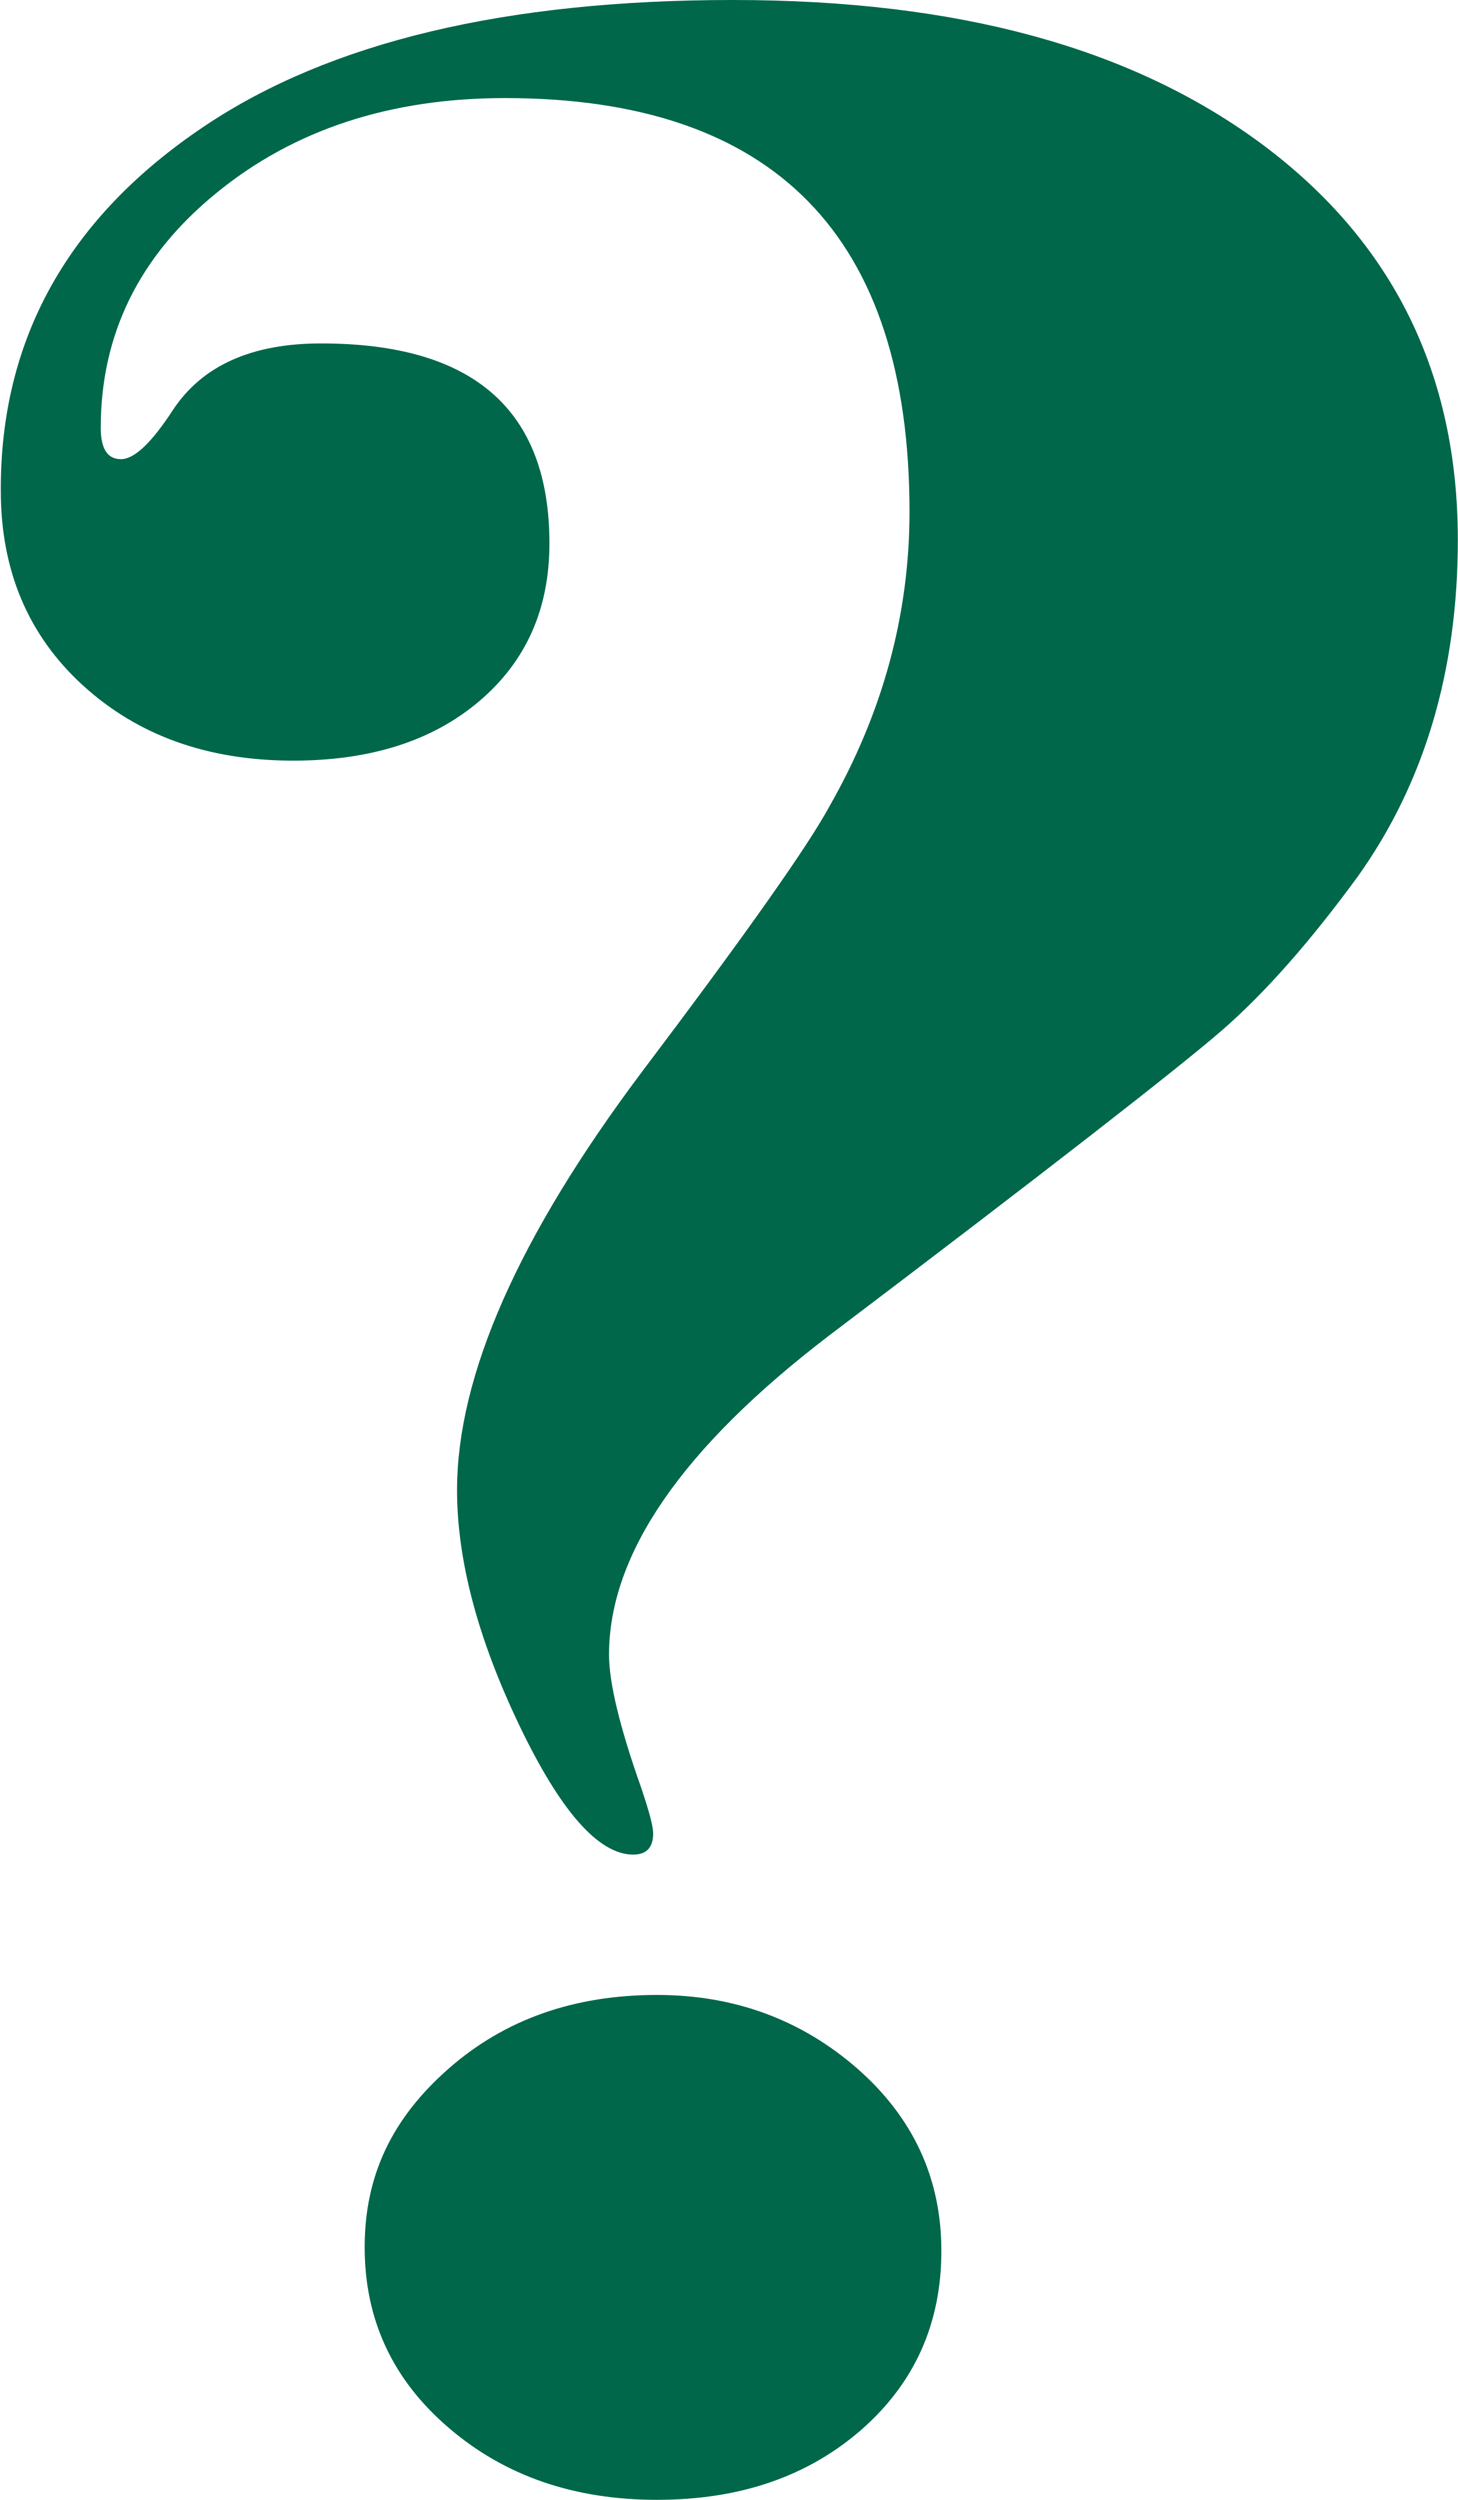
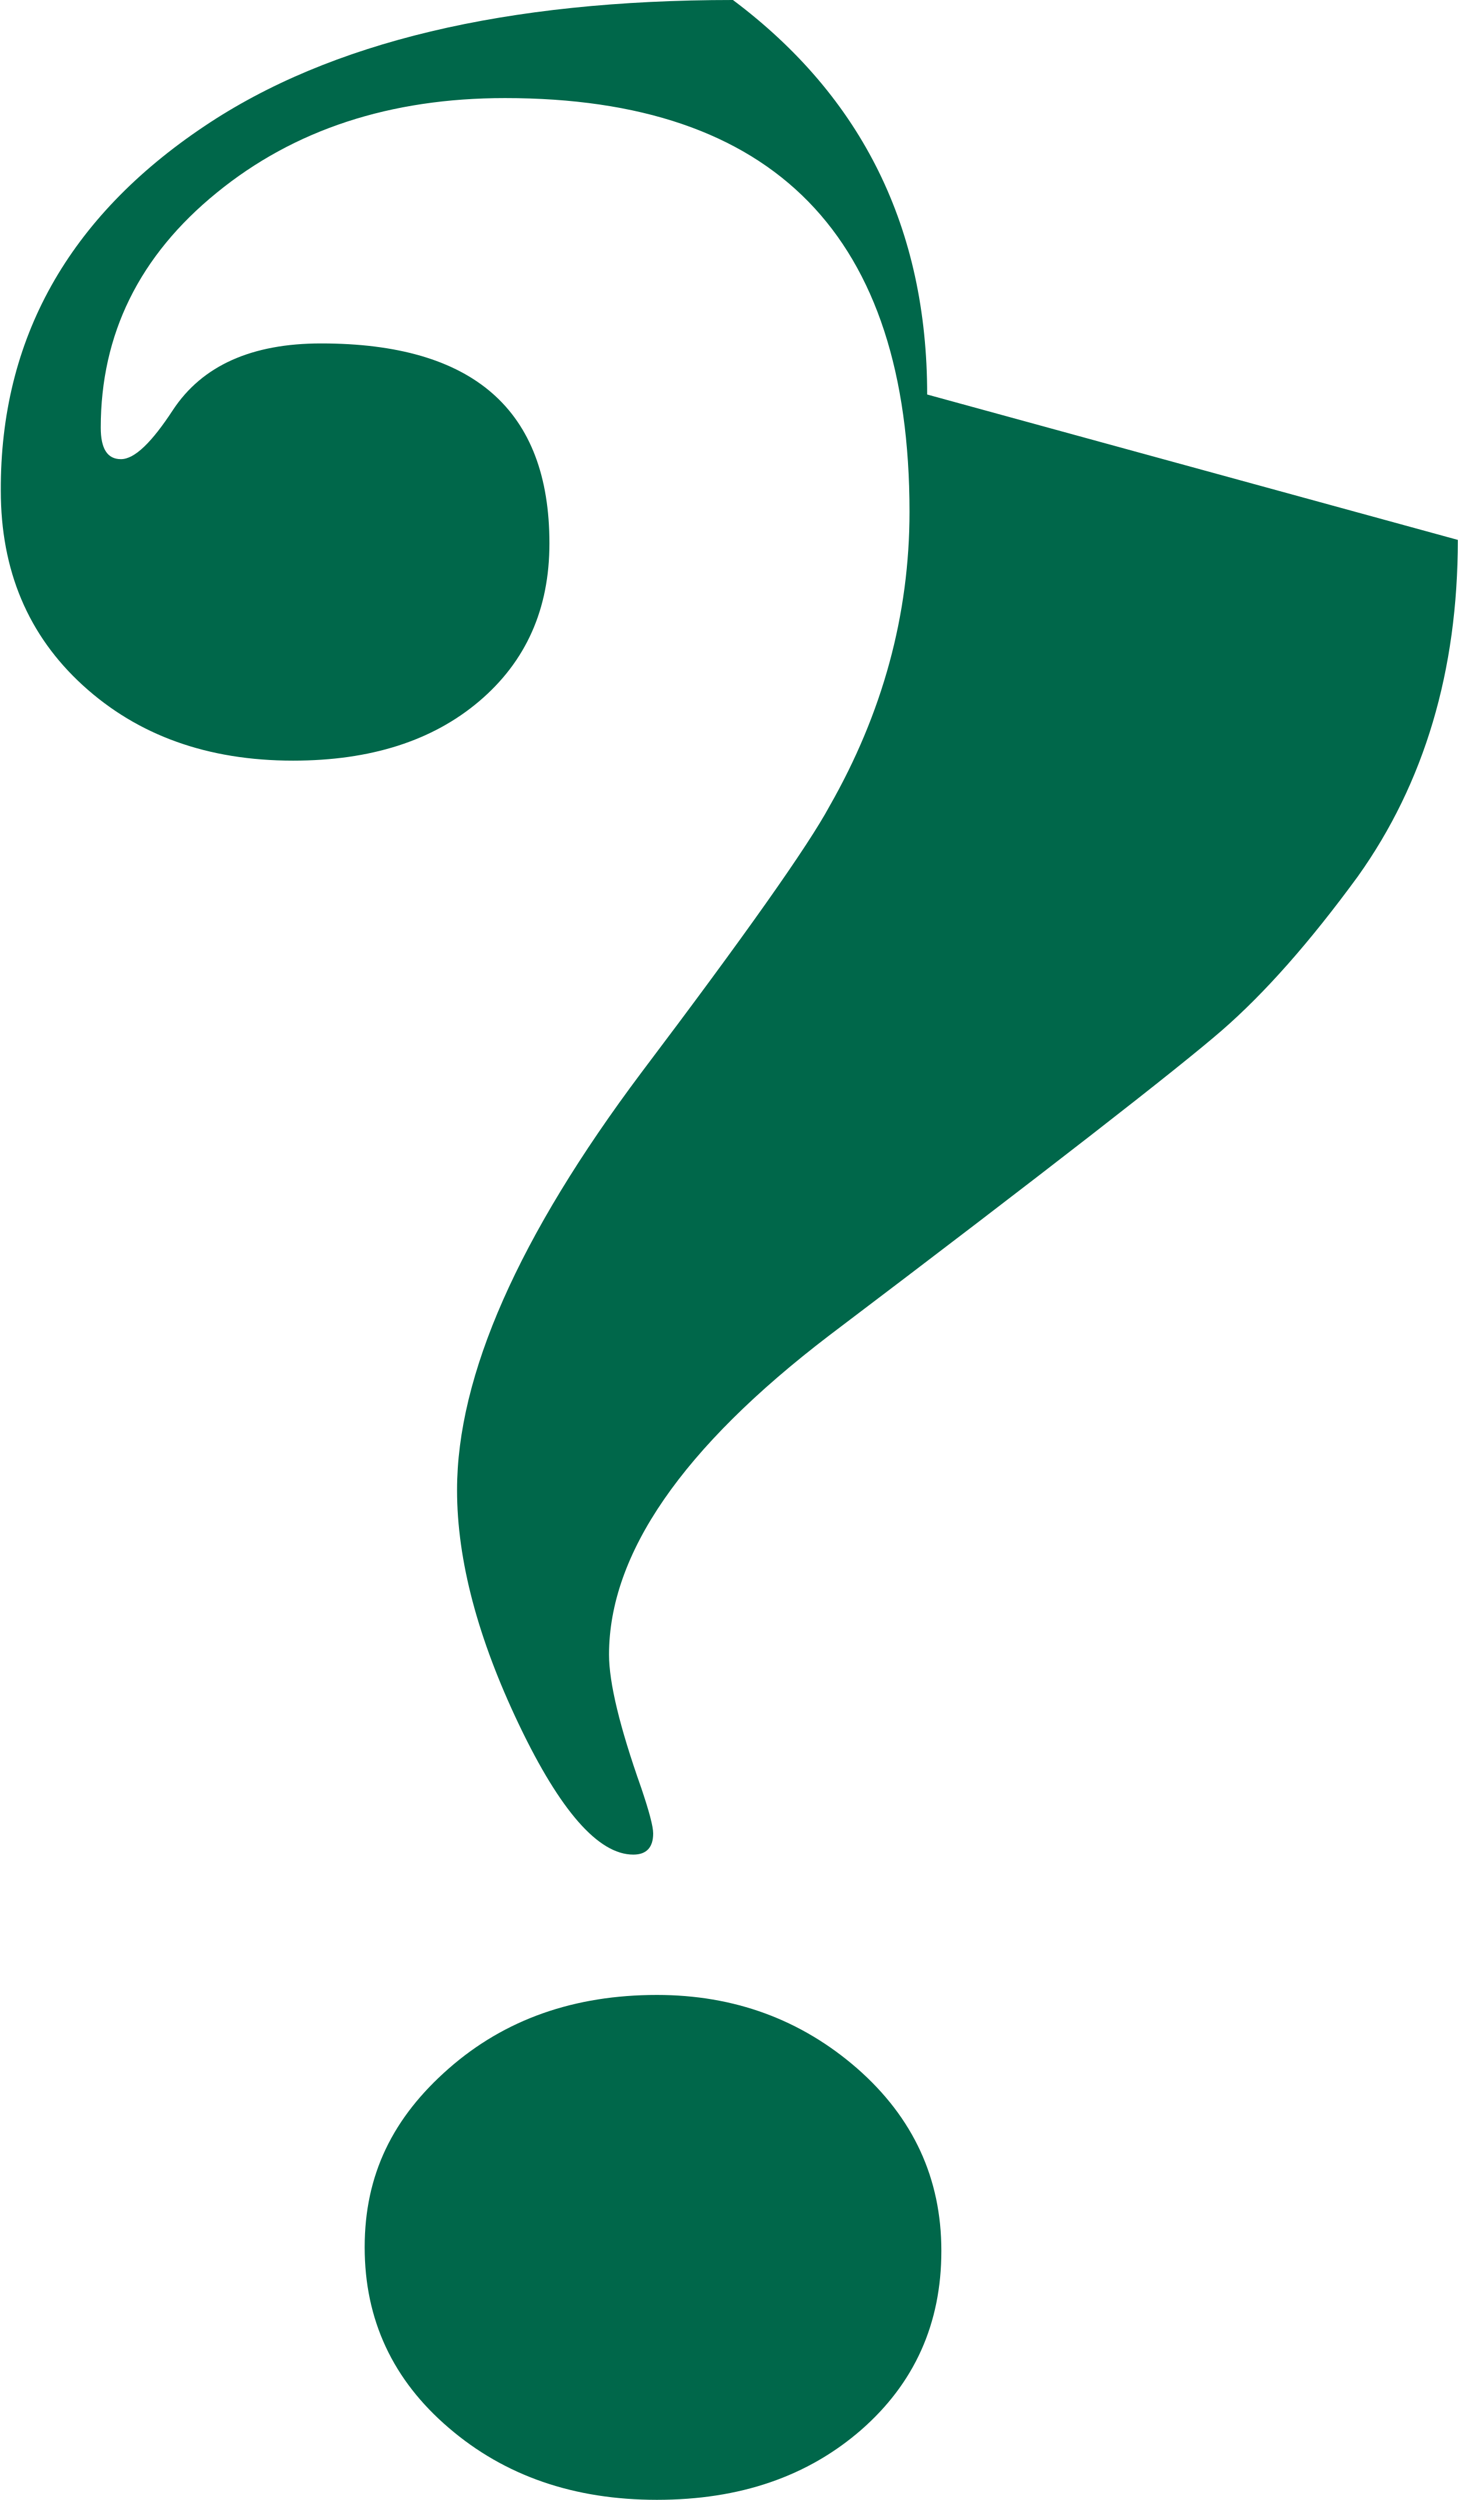
<svg xmlns="http://www.w3.org/2000/svg" id="Layer_1" data-name="Layer 1" width="16.31mm" height="27.96mm" viewBox="0 0 46.23 79.27">
-   <path d="M46.23,17.12c0,4.15-1.06,7.71-3.17,10.67-1.52,2.08-2.96,3.71-4.32,4.89s-5.5,4.41-12.45,9.67c-4.66,3.56-6.98,6.93-6.98,10.12,0,.89.34,2.3,1.02,4.22.25.74.38,1.22.38,1.45,0,.44-.21.67-.63.67-1.1,0-2.31-1.37-3.62-4.11-1.31-2.74-1.97-5.22-1.97-7.45,0-3.63,1.95-8.04,5.84-13.23,3.3-4.37,5.29-7.19,5.97-8.45,1.69-2.96,2.54-6.08,2.54-9.34,0-8.74-4.28-13.12-12.83-13.12-3.64,0-6.69,1-9.14,3-2.46,2-3.68,4.49-3.68,7.45,0,.67.21,1,.64,1s.97-.52,1.65-1.56c.93-1.41,2.5-2.11,4.7-2.11,4.83,0,7.24,2.11,7.24,6.34,0,2.08-.74,3.74-2.22,5-1.48,1.26-3.45,1.89-5.91,1.89-2.71,0-4.93-.8-6.67-2.39-1.74-1.59-2.6-3.65-2.6-6.17C0,10.75,2.16,6.89,6.48,4,10.46,1.33,16.04,0,23.24,0s12.72,1.54,16.83,4.61c4.11,3.08,6.16,7.25,6.16,12.51ZM29.85,71.38c0,2.3-.85,4.19-2.54,5.67-1.7,1.48-3.85,2.22-6.48,2.22s-4.83-.76-6.6-2.28c-1.78-1.52-2.67-3.43-2.67-5.73s.89-4.11,2.67-5.67c1.78-1.56,3.98-2.33,6.6-2.33,2.45,0,4.57.78,6.35,2.33,1.78,1.56,2.67,3.49,2.67,5.78Z" style="fill: #00674a;" />
+   <path d="M46.23,17.12c0,4.15-1.06,7.71-3.17,10.67-1.52,2.08-2.96,3.71-4.32,4.89s-5.5,4.41-12.45,9.67c-4.66,3.56-6.98,6.93-6.98,10.12,0,.89.34,2.3,1.02,4.22.25.74.38,1.22.38,1.45,0,.44-.21.67-.63.67-1.1,0-2.31-1.37-3.62-4.11-1.31-2.74-1.97-5.22-1.97-7.45,0-3.63,1.95-8.04,5.84-13.23,3.3-4.37,5.29-7.19,5.97-8.45,1.69-2.96,2.54-6.08,2.54-9.34,0-8.74-4.28-13.12-12.83-13.12-3.64,0-6.69,1-9.14,3-2.46,2-3.68,4.49-3.68,7.45,0,.67.21,1,.64,1s.97-.52,1.65-1.56c.93-1.41,2.5-2.11,4.7-2.11,4.83,0,7.24,2.11,7.24,6.34,0,2.08-.74,3.74-2.22,5-1.48,1.26-3.45,1.89-5.91,1.89-2.71,0-4.93-.8-6.67-2.39-1.74-1.59-2.6-3.65-2.6-6.17C0,10.75,2.16,6.89,6.48,4,10.46,1.33,16.04,0,23.24,0c4.11,3.08,6.16,7.25,6.16,12.51ZM29.85,71.38c0,2.3-.85,4.19-2.54,5.67-1.7,1.48-3.85,2.22-6.48,2.22s-4.83-.76-6.6-2.28c-1.78-1.52-2.67-3.43-2.67-5.73s.89-4.11,2.67-5.67c1.78-1.56,3.98-2.33,6.6-2.33,2.45,0,4.57.78,6.35,2.33,1.78,1.56,2.67,3.49,2.67,5.78Z" style="fill: #00674a;" />
</svg>